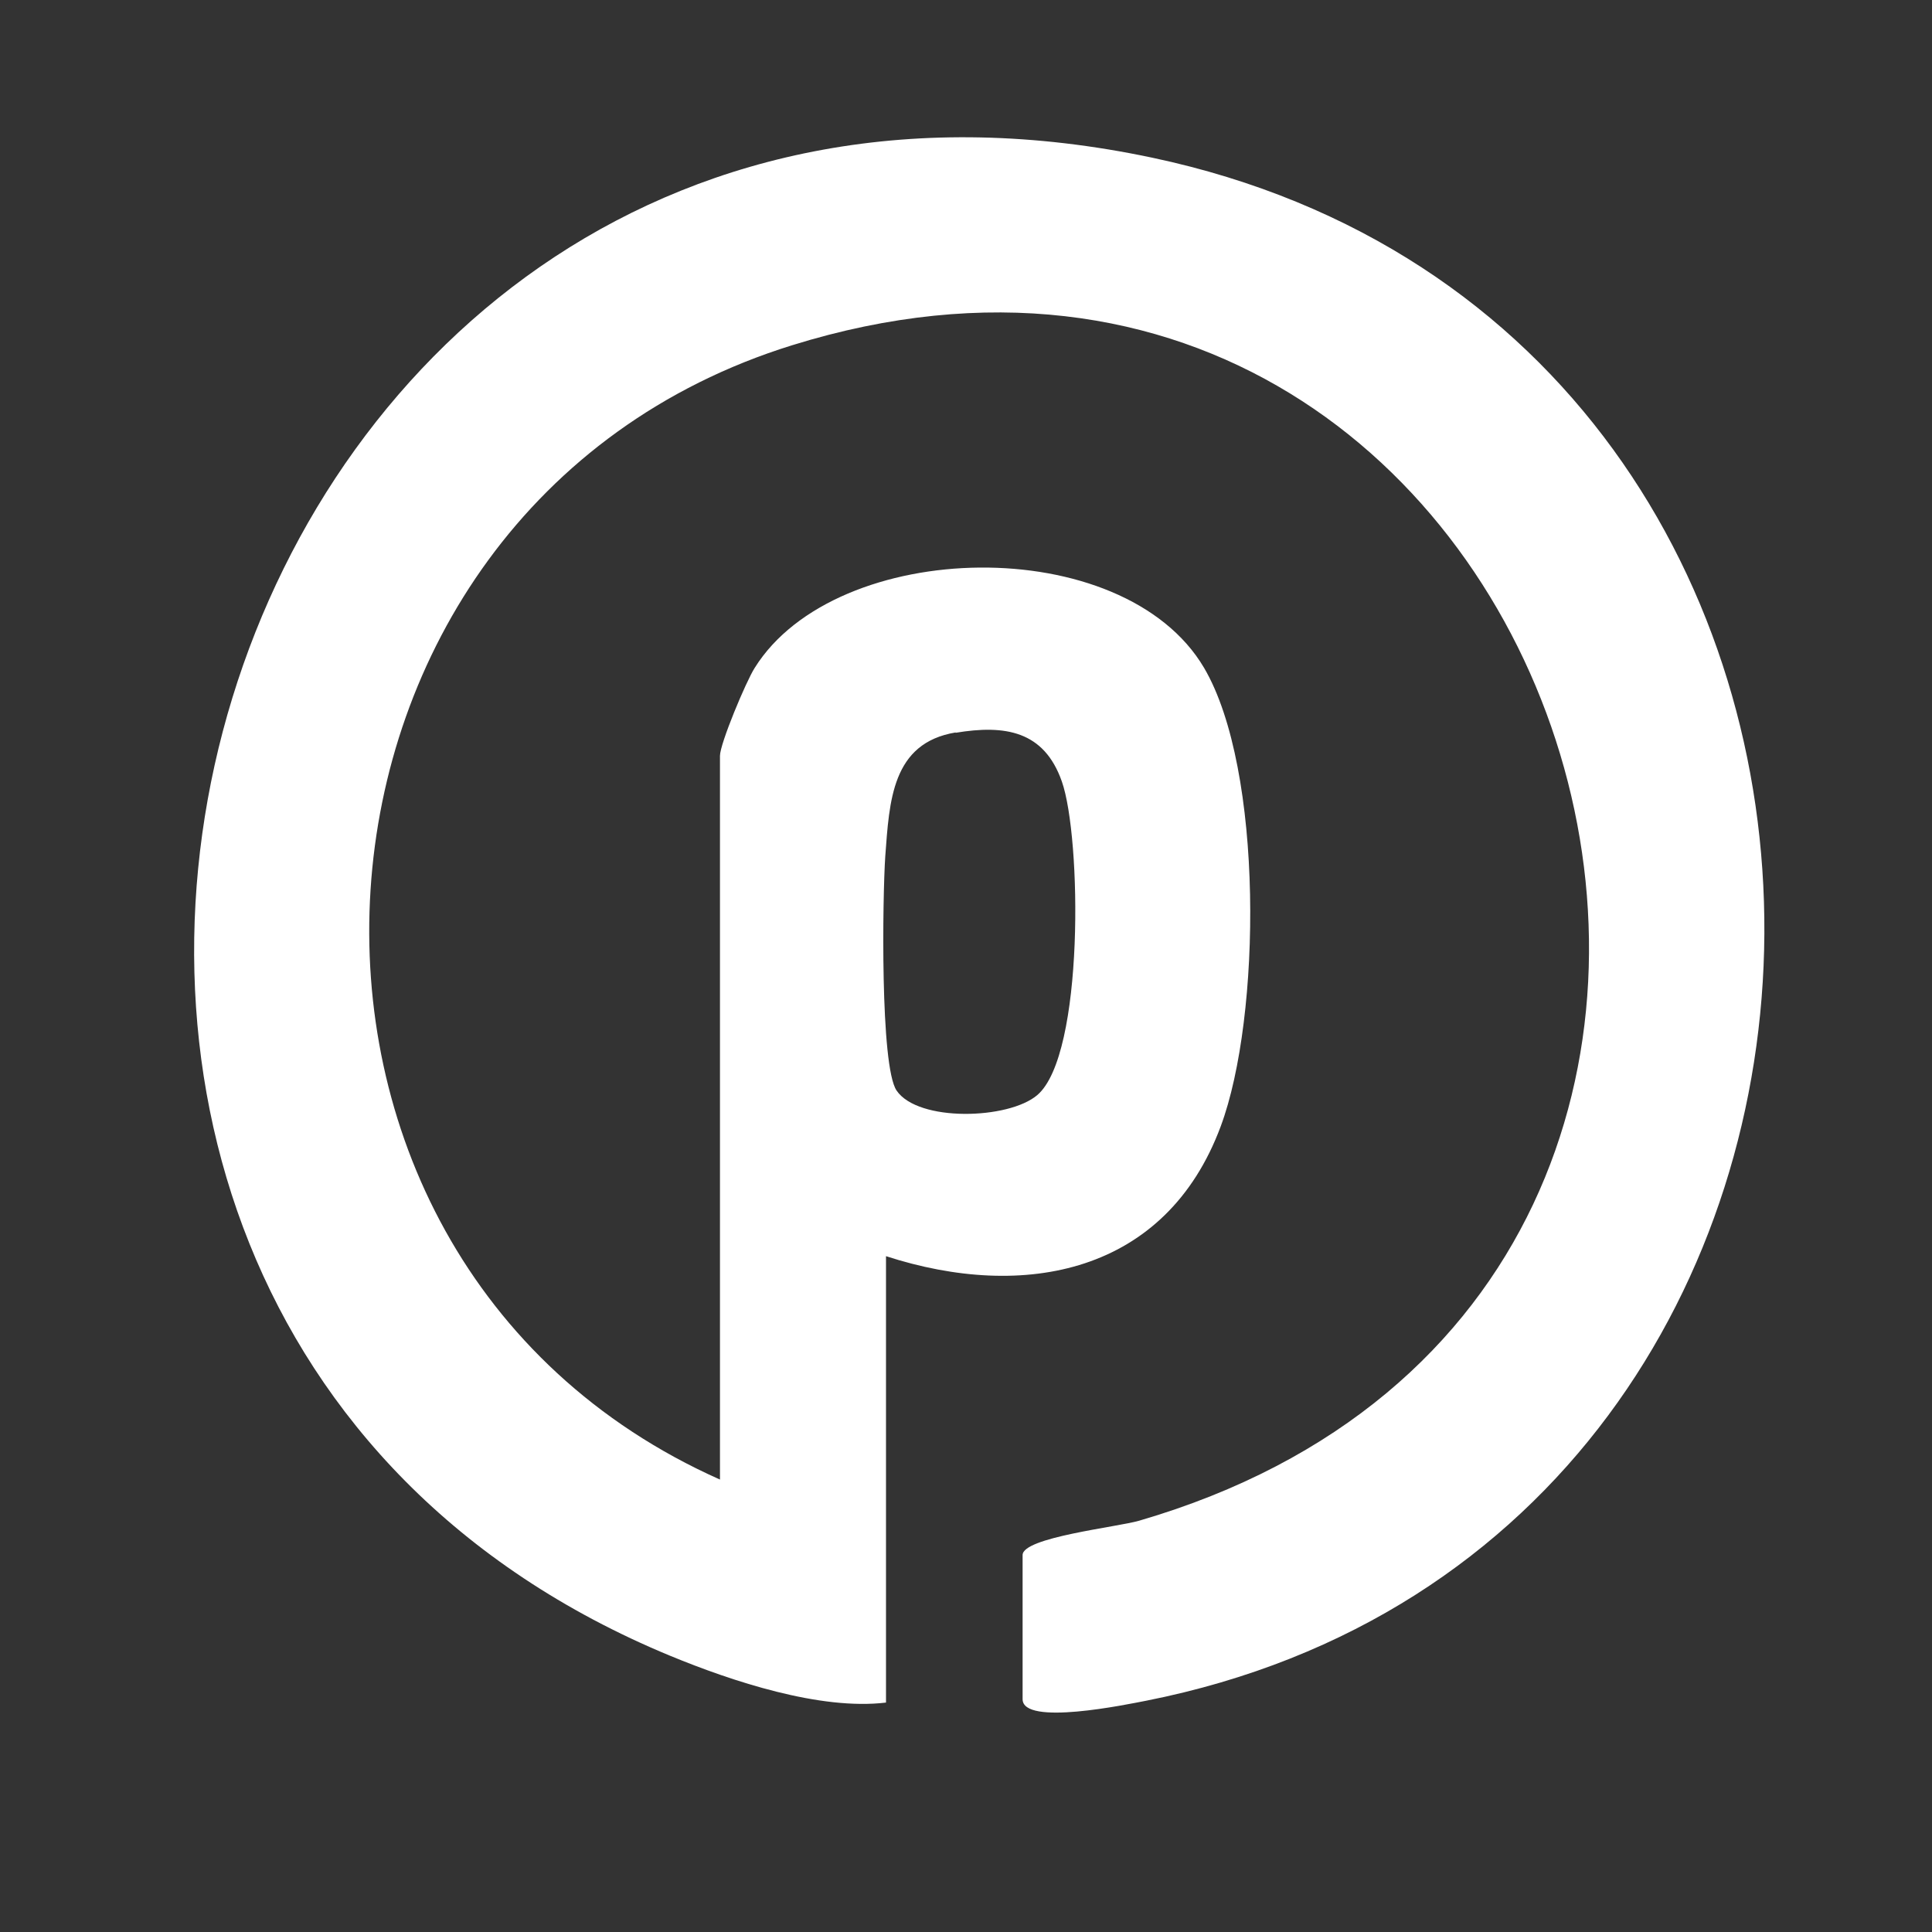
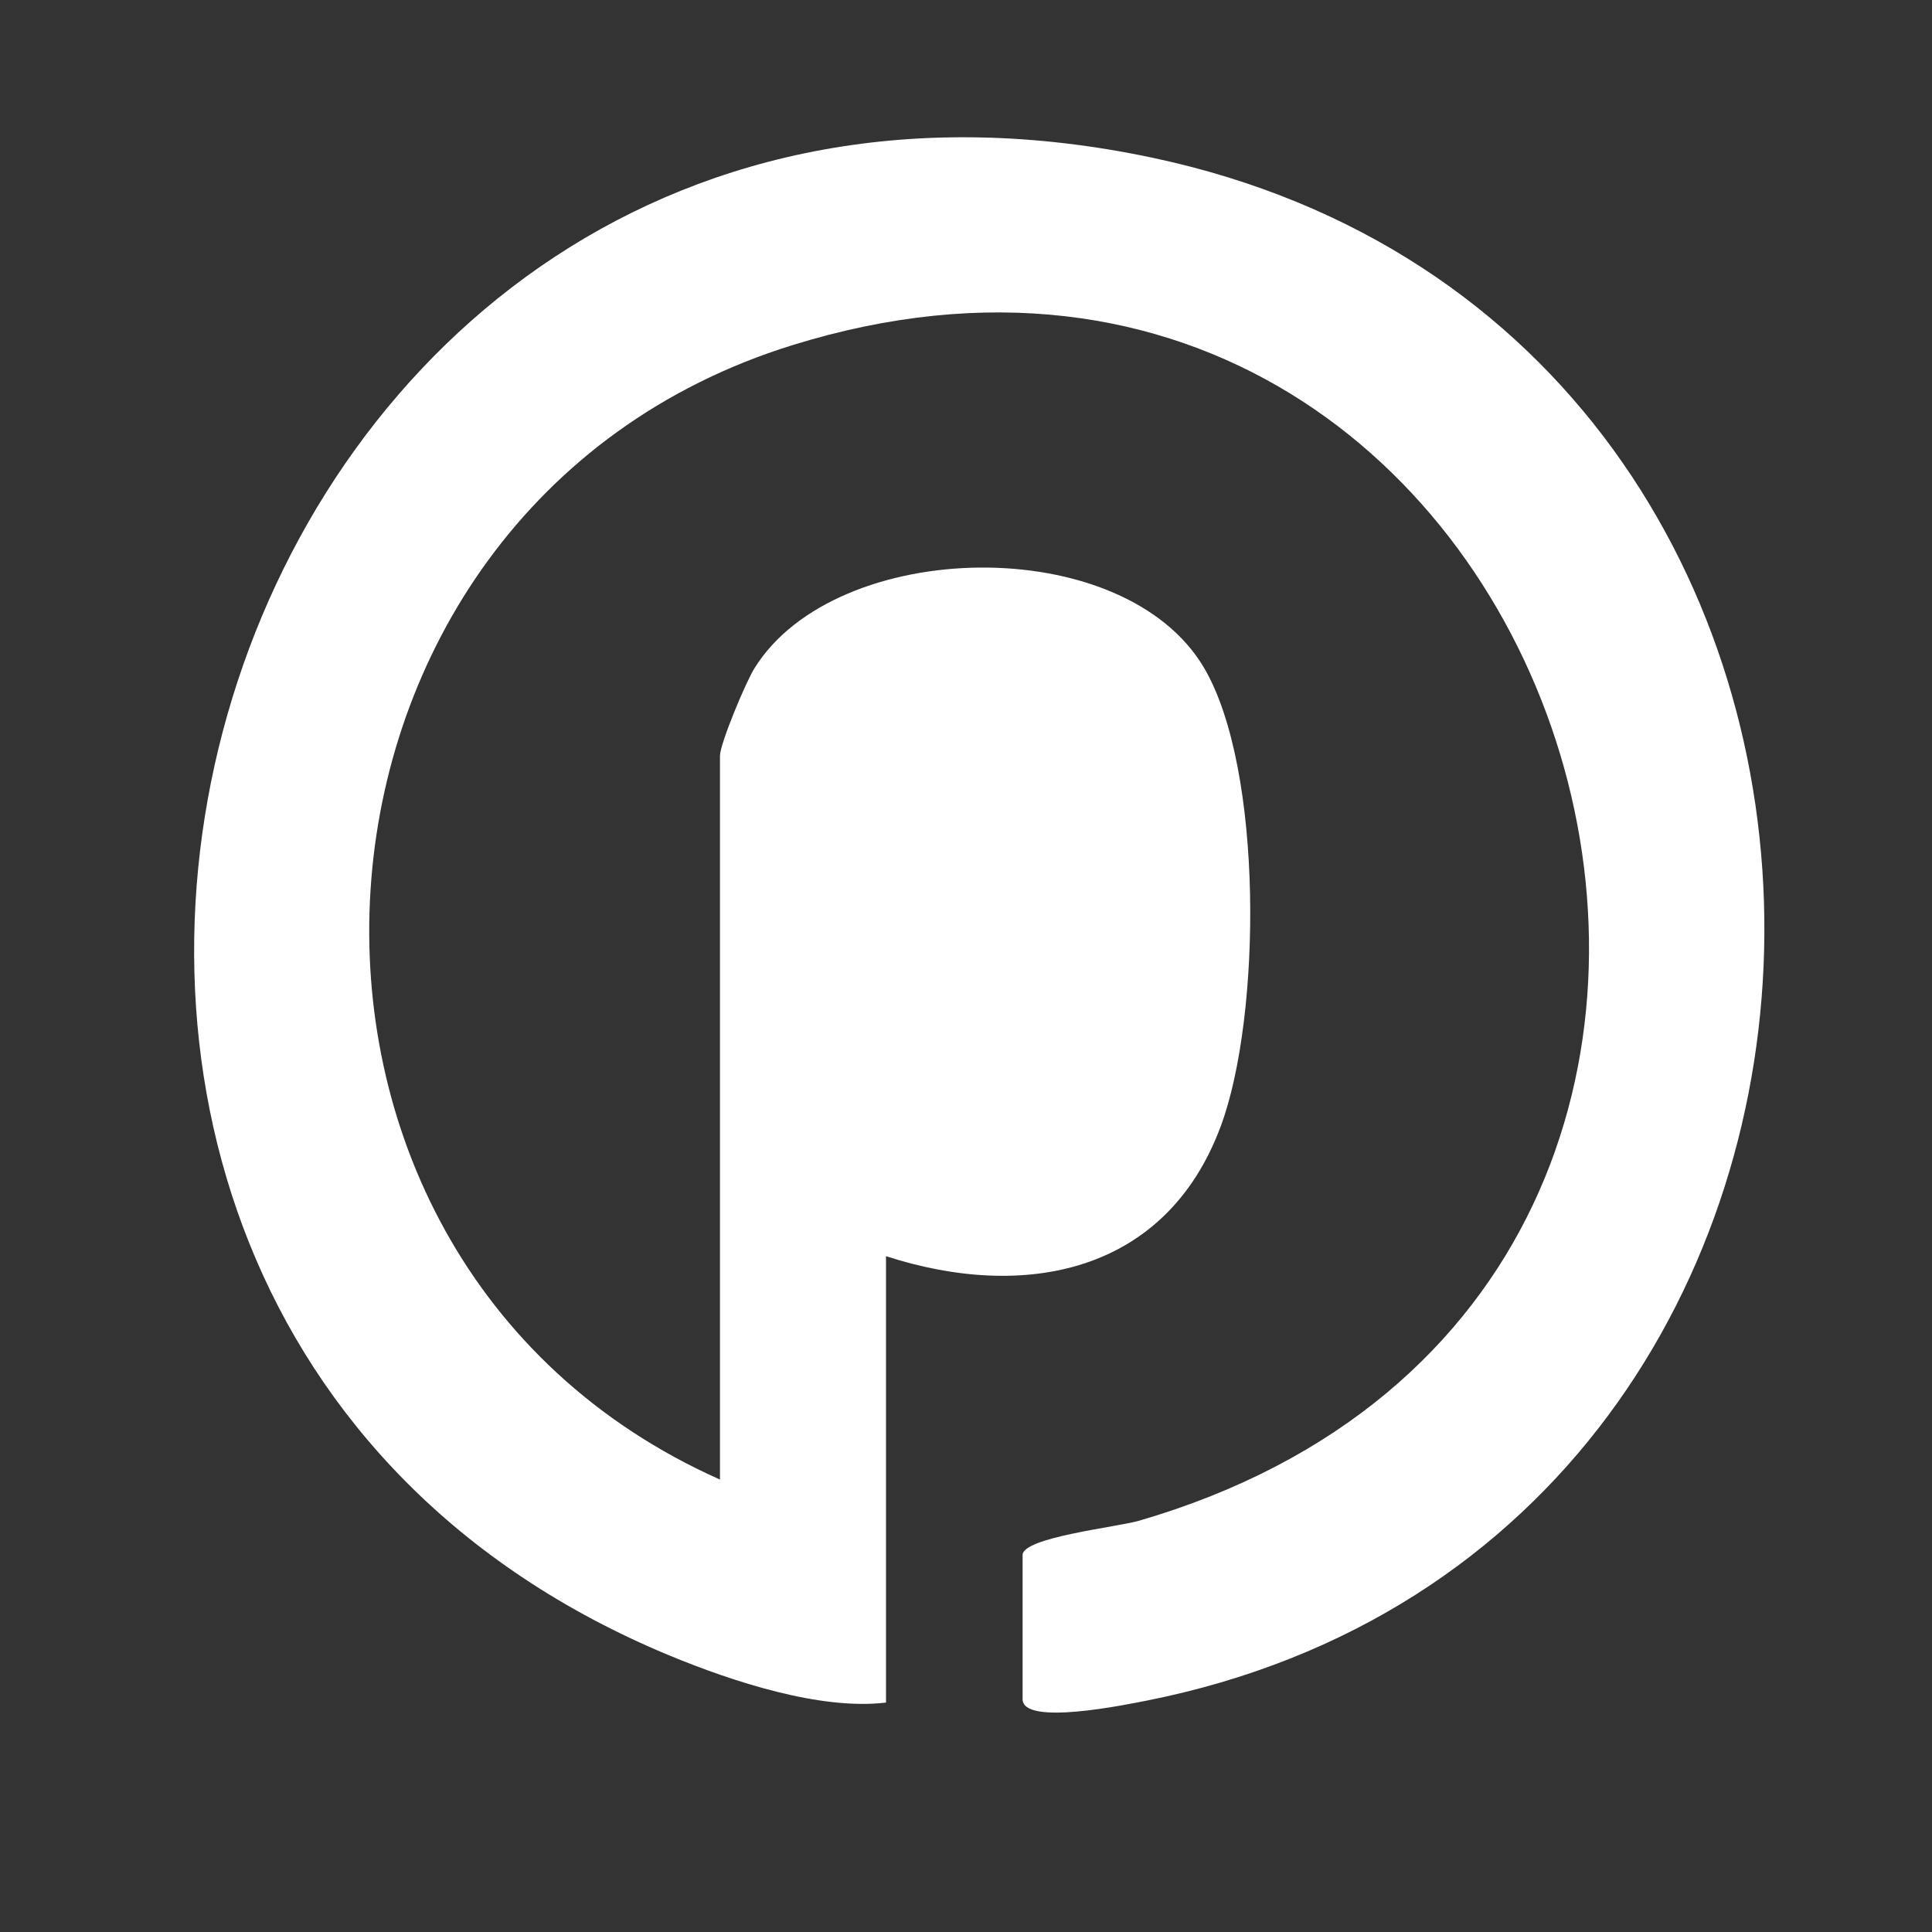
<svg xmlns="http://www.w3.org/2000/svg" id="Layer_1" version="1.1" viewBox="0 0 512 512">
  <rect x="0" y="0" width="512" height="512" fill="#333333" stroke="none" />
  <defs>
    <style>
      .st0 {
        display: none;
        stroke: #000;
        stroke-miterlimit: 10;
      }

      .st1 {
        fill: #fff;
      }
    </style>
  </defs>
-   <rect class="st0" height="512" width="512" />
-   <path class="st1" d="M190.8,392.1v-191.8c0-3.2,6.9-19.7,9.2-23.3,21.6-34.6,97.7-36.3,119.1,0,15.8,26.9,15.2,92.5,4.4,121.5-14.5,39-52,46.3-88.7,34.4v118.3c-17.4,2.1-40.7-5.6-57.2-12.4C-50,344.6,53.2-11.6,305.4,41.8c217.8,46.2,215.2,365.9-1.6,408.9-5.2,1-32.8,6.8-32.8-.4v-38.2c0-4.7,25.1-7.4,30.9-9.1,212.3-61.9,115.8-376.1-92-311.5-139.3,43.3-152.2,241.3-19.1,300.6ZM253.3,194.1c-17,2.8-17.6,18.2-18.7,32.9-.7,10.5-1.4,55.5,3,62,5.7,8.4,29.7,7.7,37.3,1.2,12.5-10.7,11.7-68.3,6.5-83.1-4.7-13.4-15-15.1-28.2-12.9Z" />
+   <path class="st1" d="M190.8,392.1v-191.8c0-3.2,6.9-19.7,9.2-23.3,21.6-34.6,97.7-36.3,119.1,0,15.8,26.9,15.2,92.5,4.4,121.5-14.5,39-52,46.3-88.7,34.4v118.3c-17.4,2.1-40.7-5.6-57.2-12.4C-50,344.6,53.2-11.6,305.4,41.8c217.8,46.2,215.2,365.9-1.6,408.9-5.2,1-32.8,6.8-32.8-.4v-38.2c0-4.7,25.1-7.4,30.9-9.1,212.3-61.9,115.8-376.1-92-311.5-139.3,43.3-152.2,241.3-19.1,300.6ZM253.3,194.1Z" />
</svg>